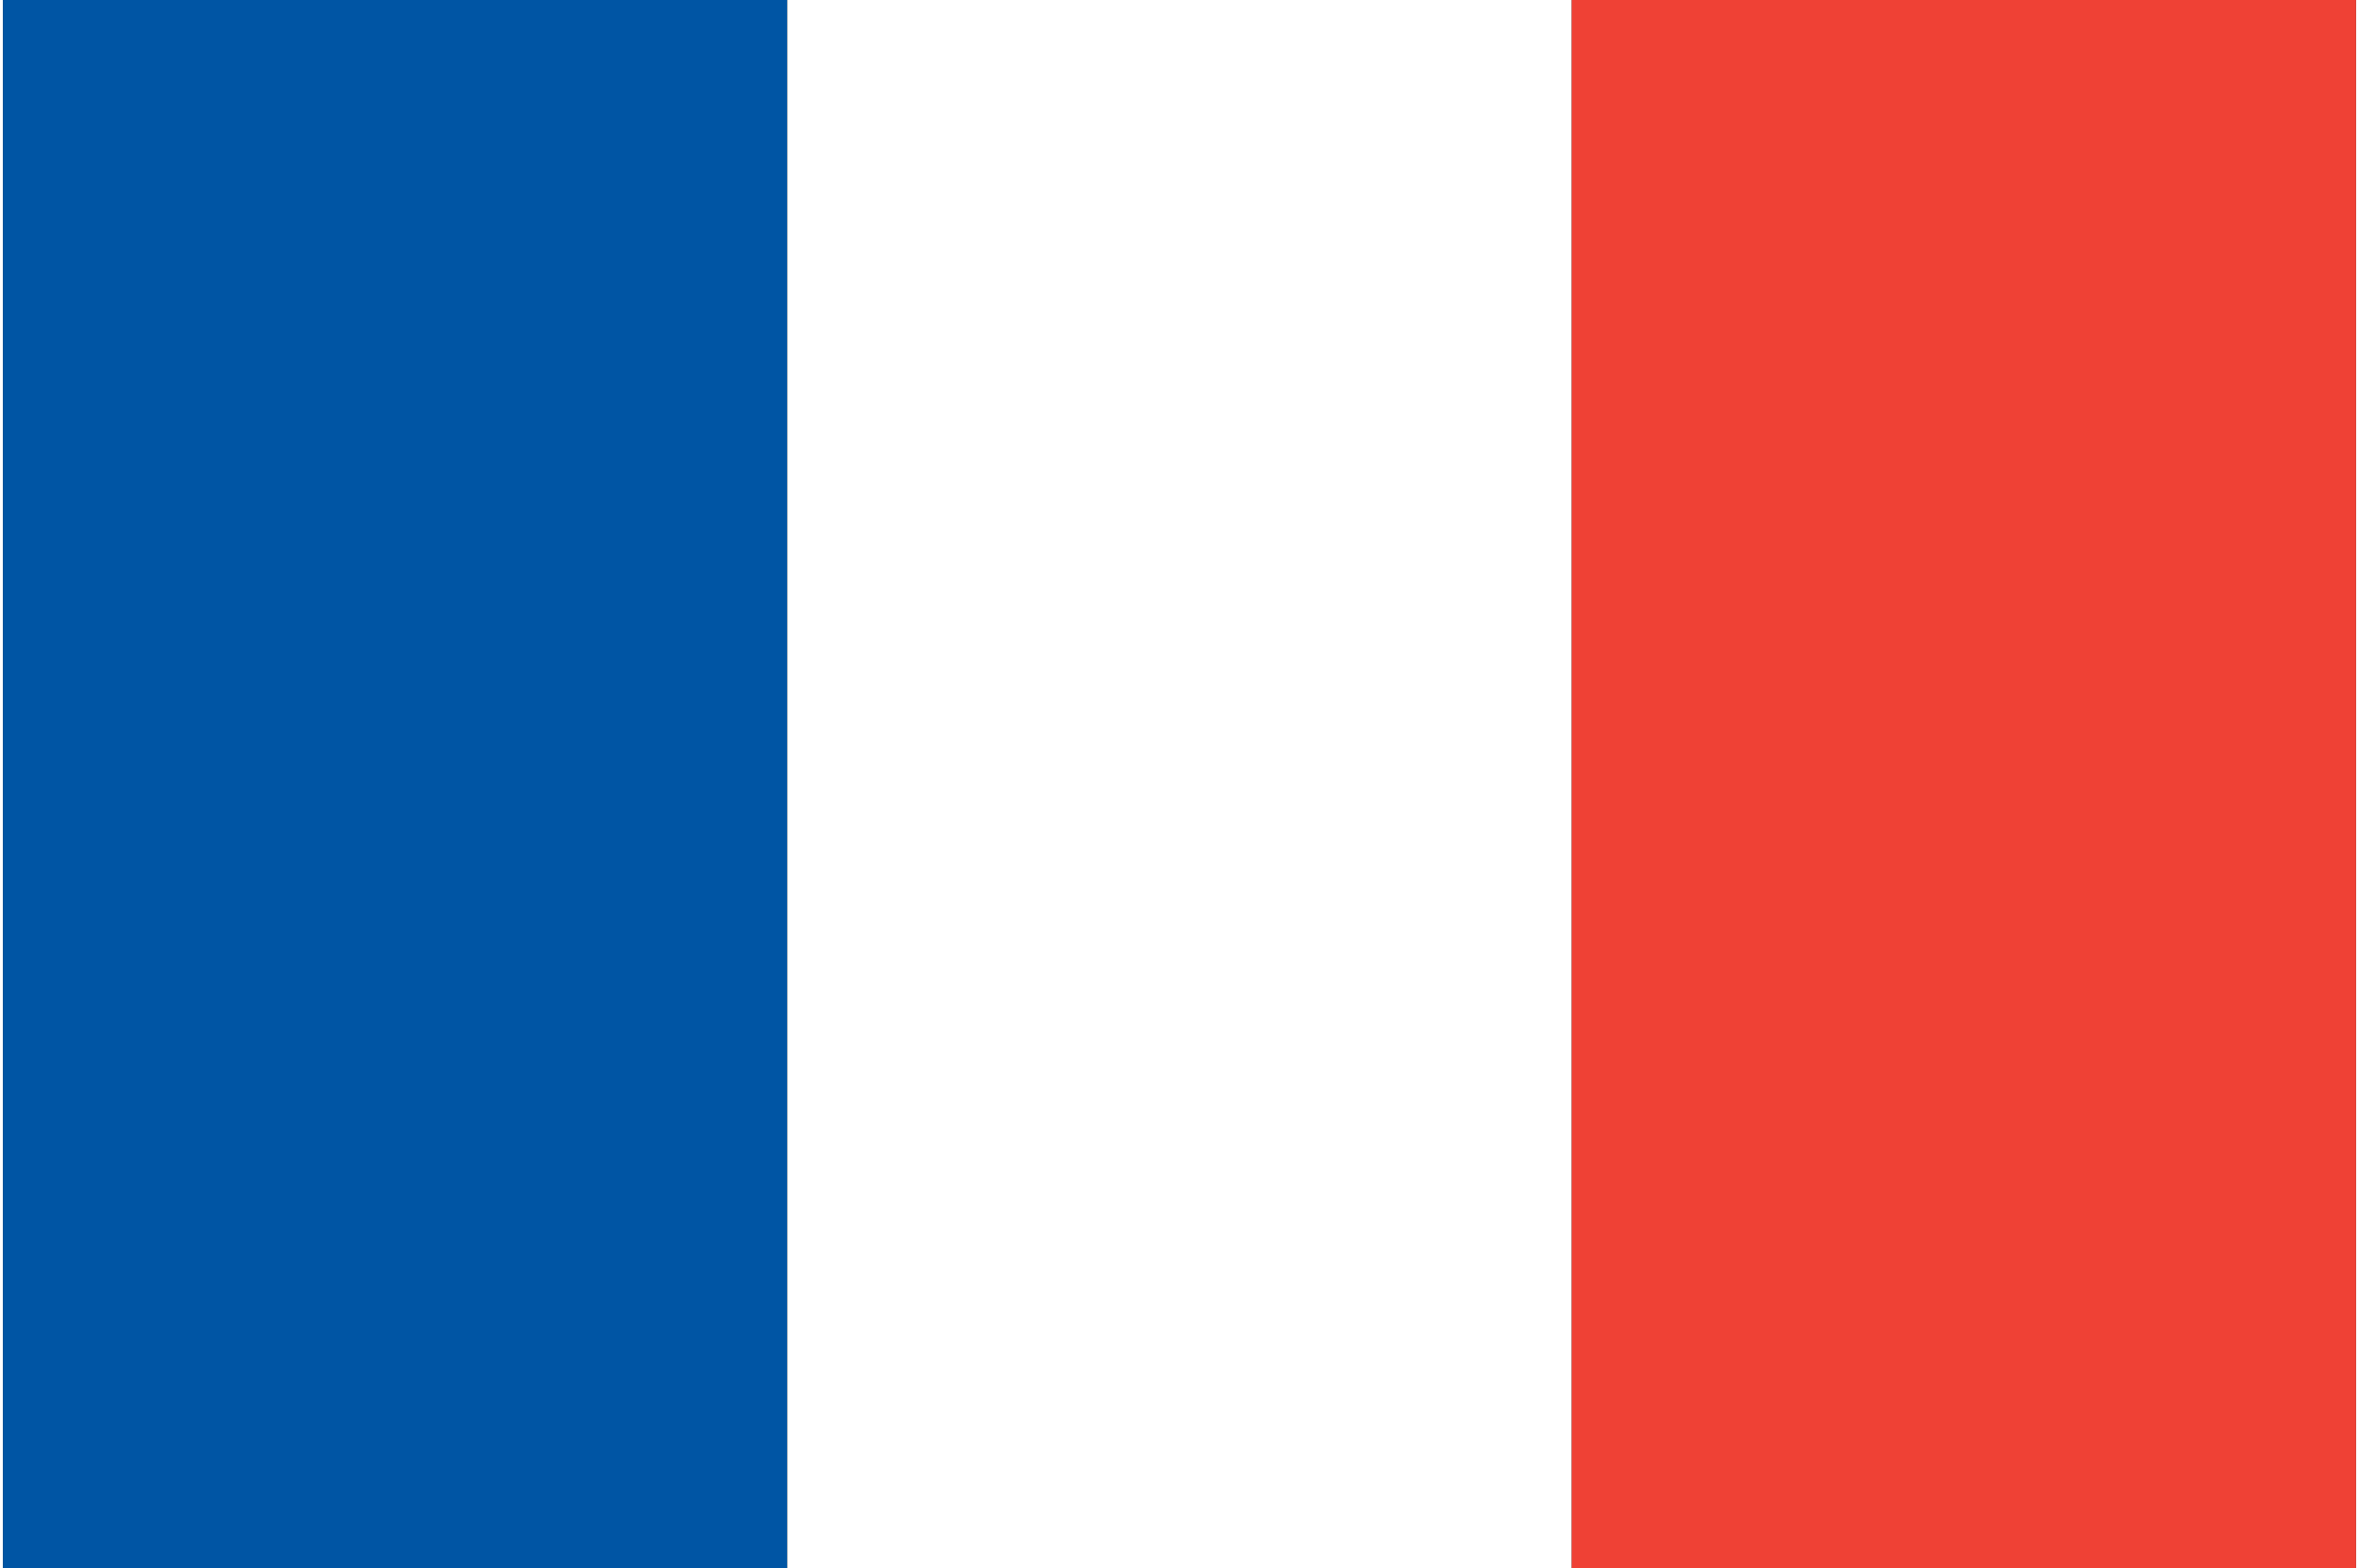
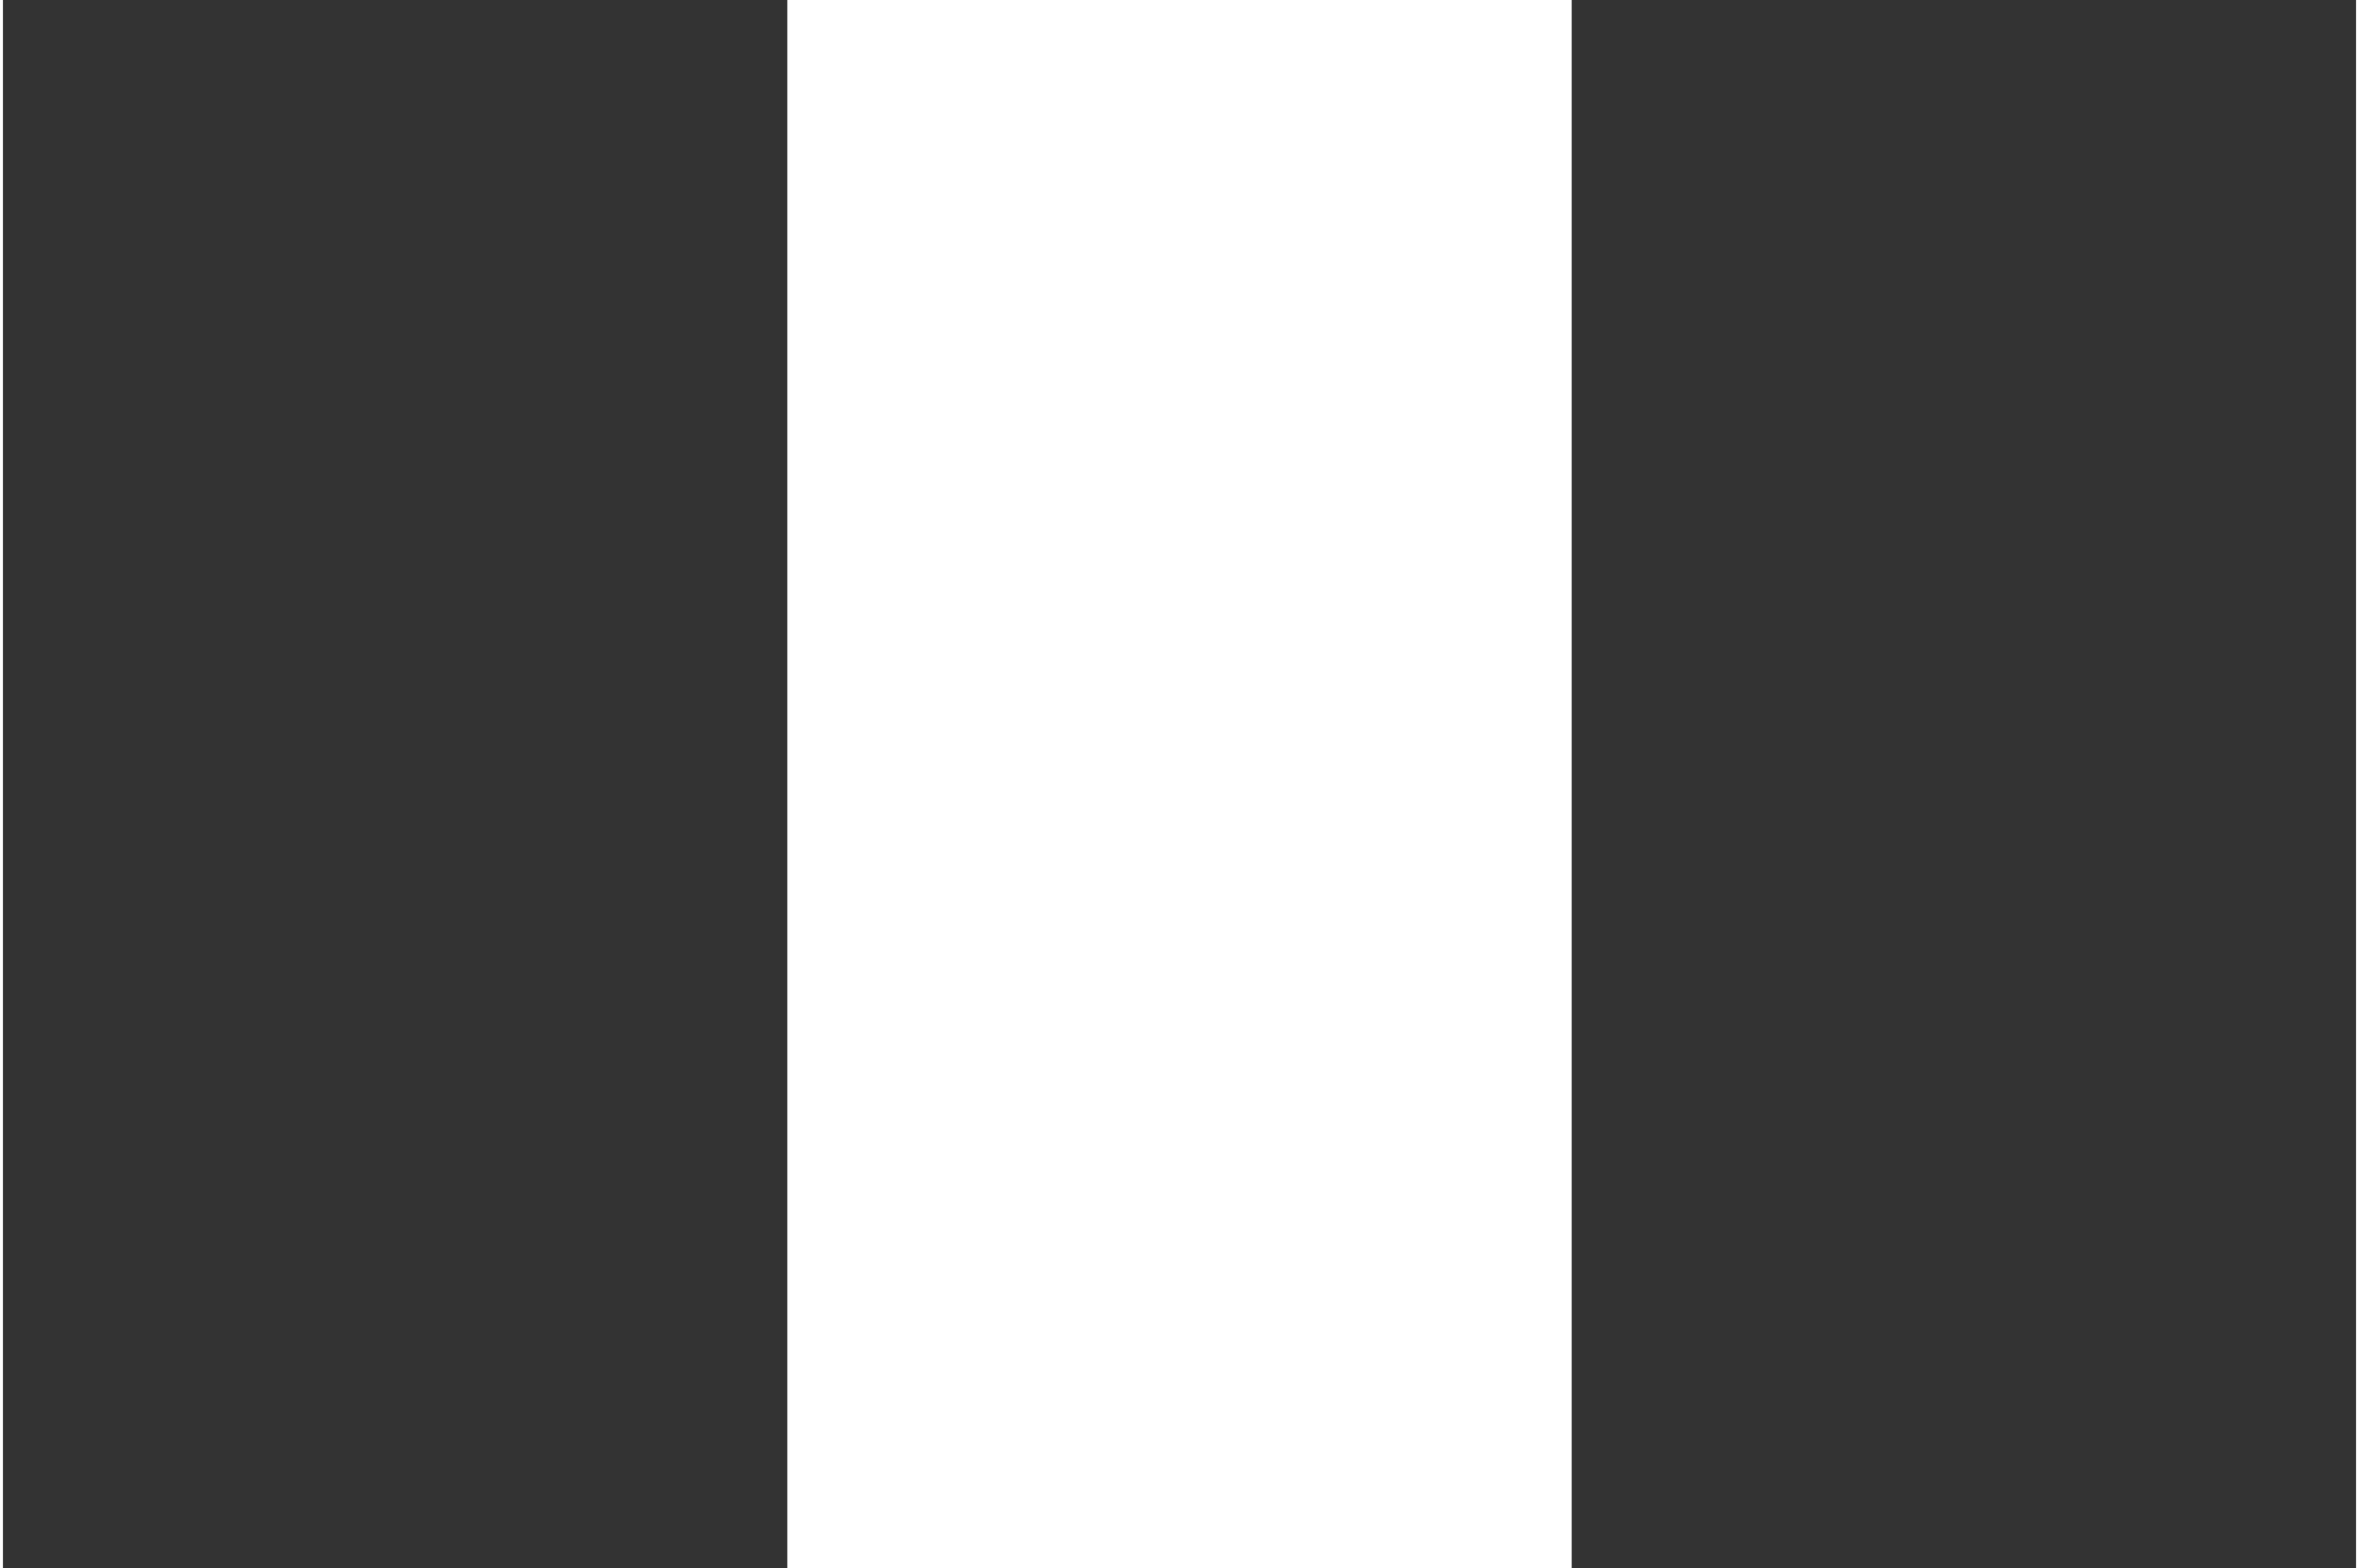
<svg xmlns="http://www.w3.org/2000/svg" viewBox="0 0 900 600" width="200" height="133">
  <rect x="0" y="0" width="900" height="600" fill="#333333" stroke="none" />
-   <rect width="300" height="600" fill="#0055A4" />
  <rect width="300" height="600" fill="#FFFFFF" x="300" />
-   <rect width="300" height="600" fill="#EF4135" x="600" />
</svg>